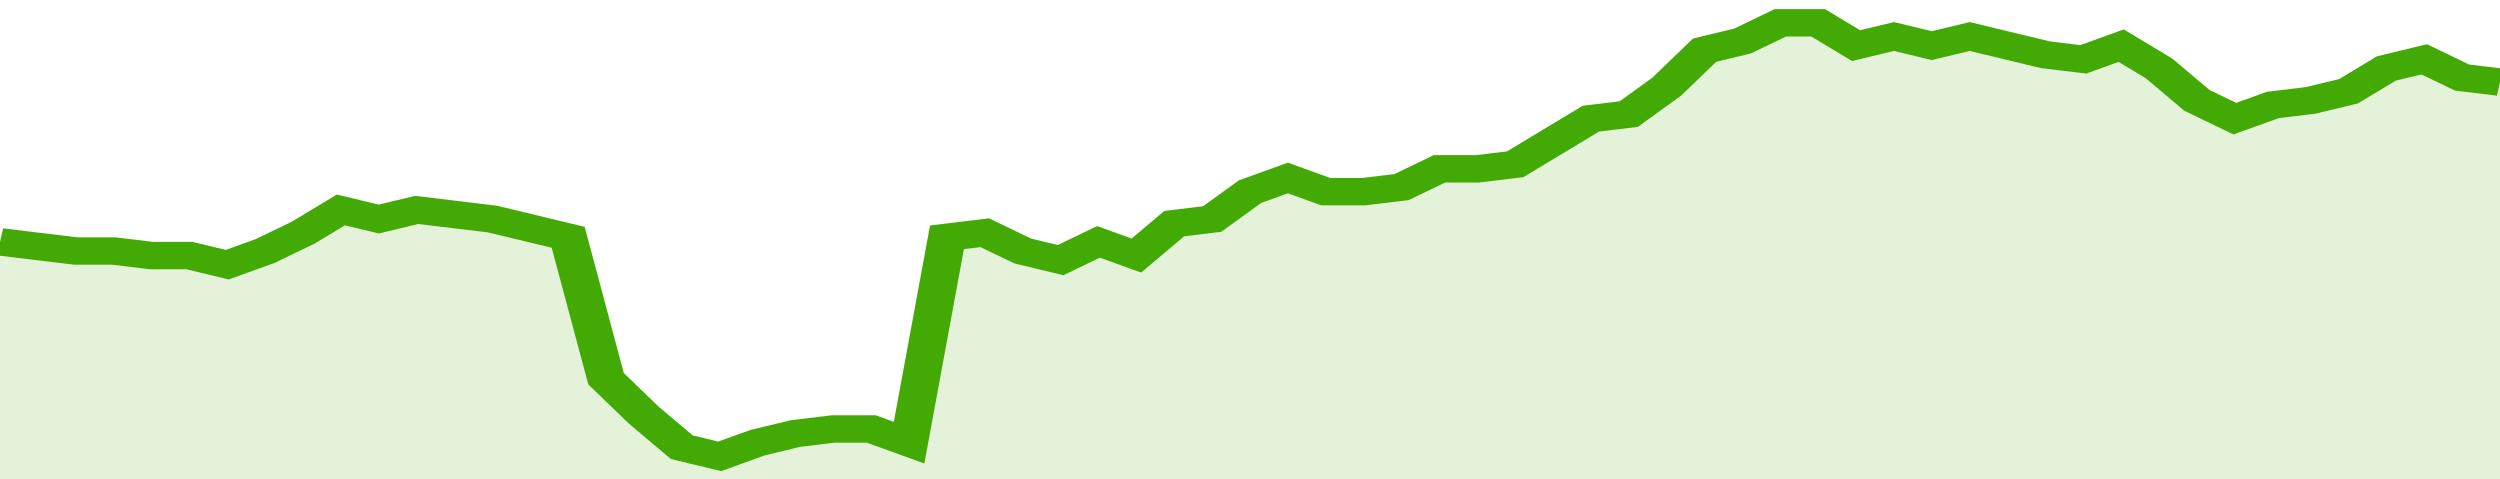
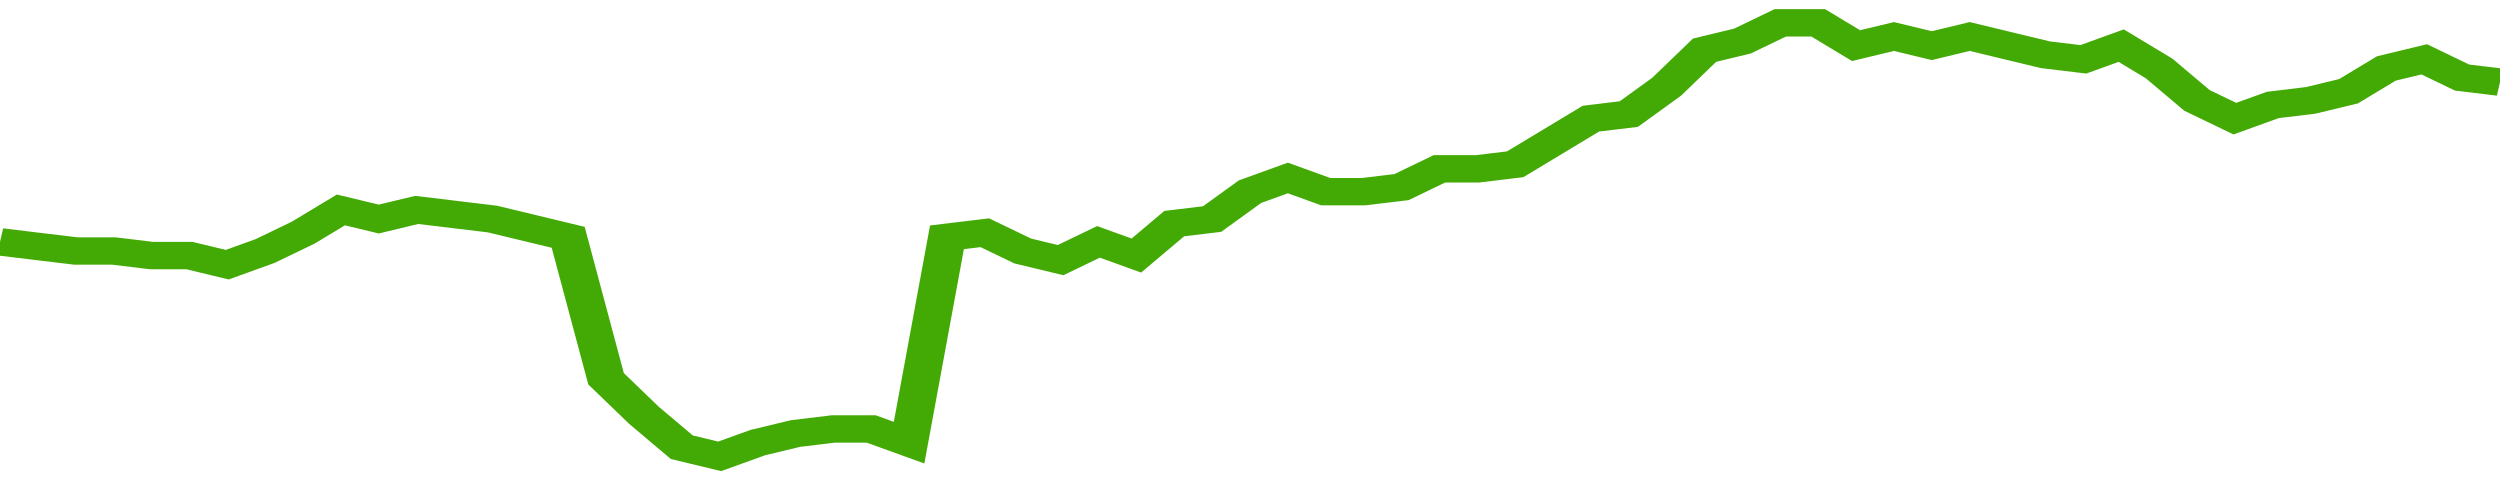
<svg xmlns="http://www.w3.org/2000/svg" viewBox="0 0 396 105" width="120" height="23" preserveAspectRatio="none">
  <polyline fill="none" stroke="#43AA05" stroke-width="6" points="0, 53 6, 54 12, 55 18, 55 24, 56 30, 56 36, 58 42, 55 48, 51 54, 46 60, 48 66, 46 72, 47 78, 48 84, 50 90, 52 96, 83 102, 91 108, 98 114, 100 120, 97 126, 95 132, 94 138, 94 144, 97 150, 52 156, 51 162, 55 168, 57 174, 53 180, 56 186, 49 192, 48 198, 42 204, 39 210, 42 216, 42 222, 41 228, 37 234, 37 240, 36 246, 31 252, 26 258, 25 264, 19 270, 11 276, 9 282, 5 288, 5 294, 10 300, 8 306, 10 312, 8 318, 10 324, 12 330, 13 336, 10 342, 15 348, 22 354, 26 360, 23 366, 22 372, 20 378, 15 384, 13 390, 17 396, 18 396, 18 "> </polyline>
-   <polygon fill="#43AA05" opacity="0.15" points="0, 105 0, 53 6, 54 12, 55 18, 55 24, 56 30, 56 36, 58 42, 55 48, 51 54, 46 60, 48 66, 46 72, 47 78, 48 84, 50 90, 52 96, 83 102, 91 108, 98 114, 100 120, 97 126, 95 132, 94 138, 94 144, 97 150, 52 156, 51 162, 55 168, 57 174, 53 180, 56 186, 49 192, 48 198, 42 204, 39 210, 42 216, 42 222, 41 228, 37 234, 37 240, 36 246, 31 252, 26 258, 25 264, 19 270, 11 276, 9 282, 5 288, 5 294, 10 300, 8 306, 10 312, 8 318, 10 324, 12 330, 13 336, 10 342, 15 348, 22 354, 26 360, 23 366, 22 372, 20 378, 15 384, 13 390, 17 396, 18 396, 105 " />
</svg>